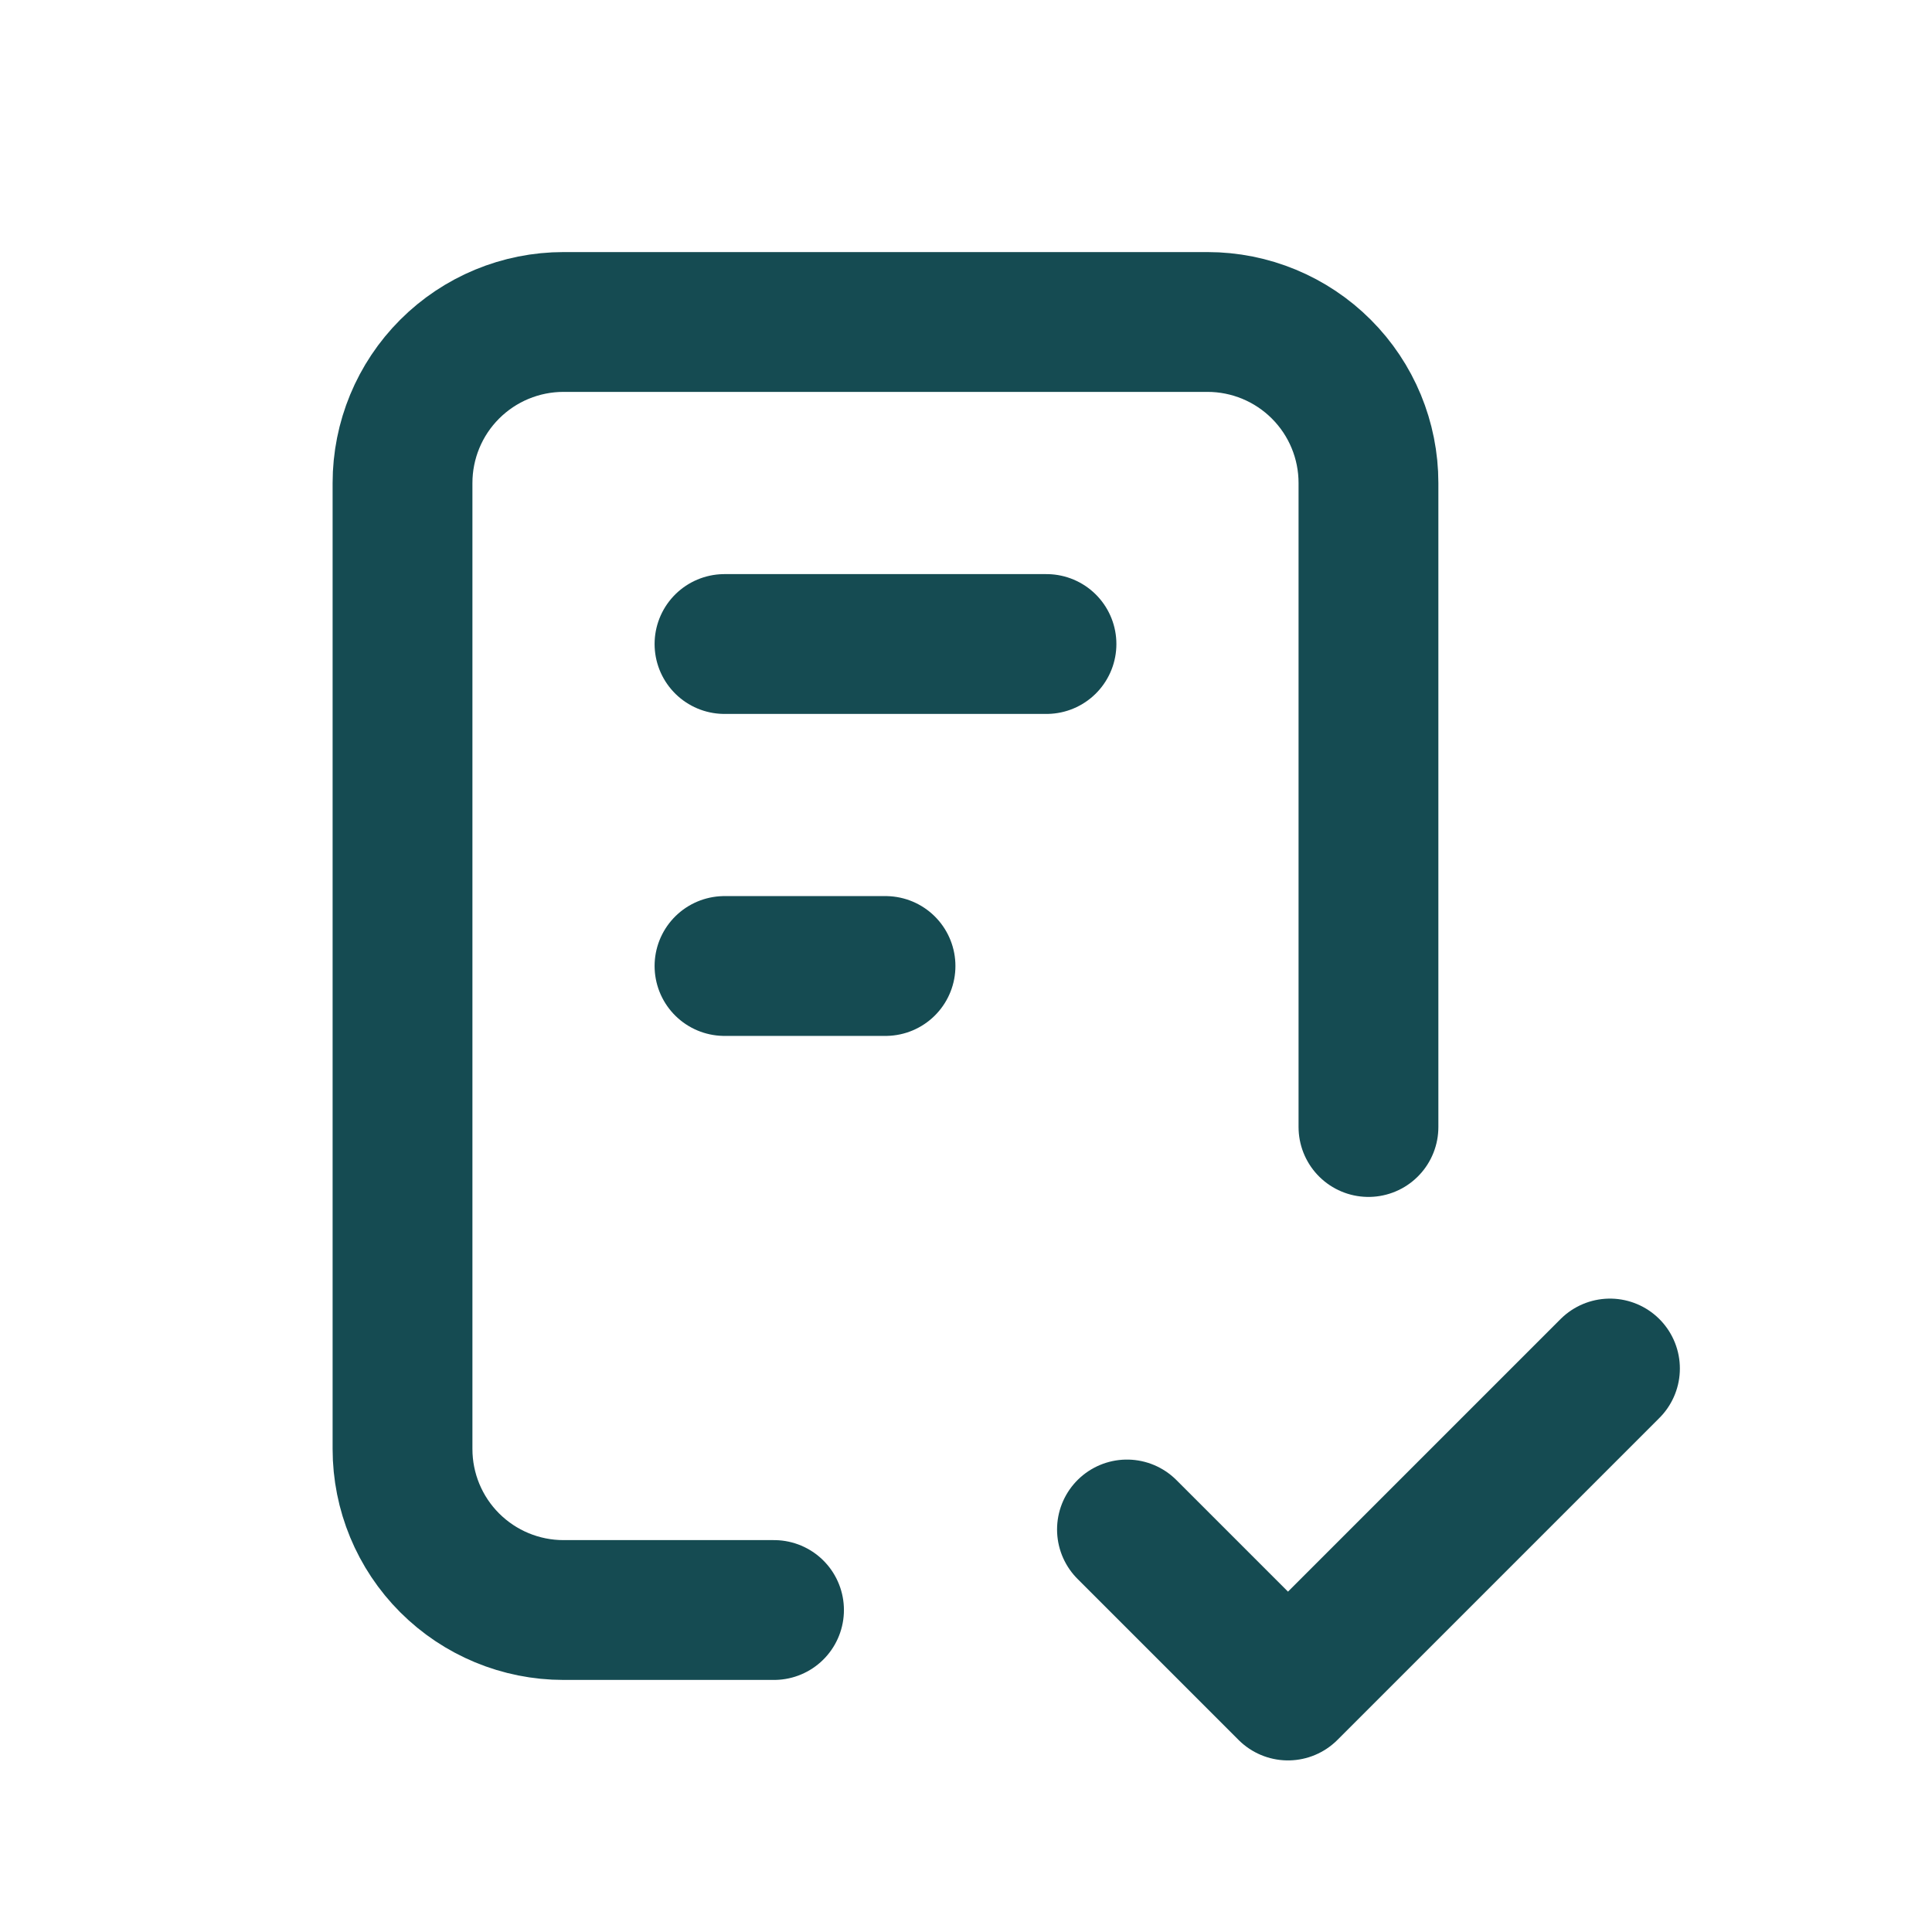
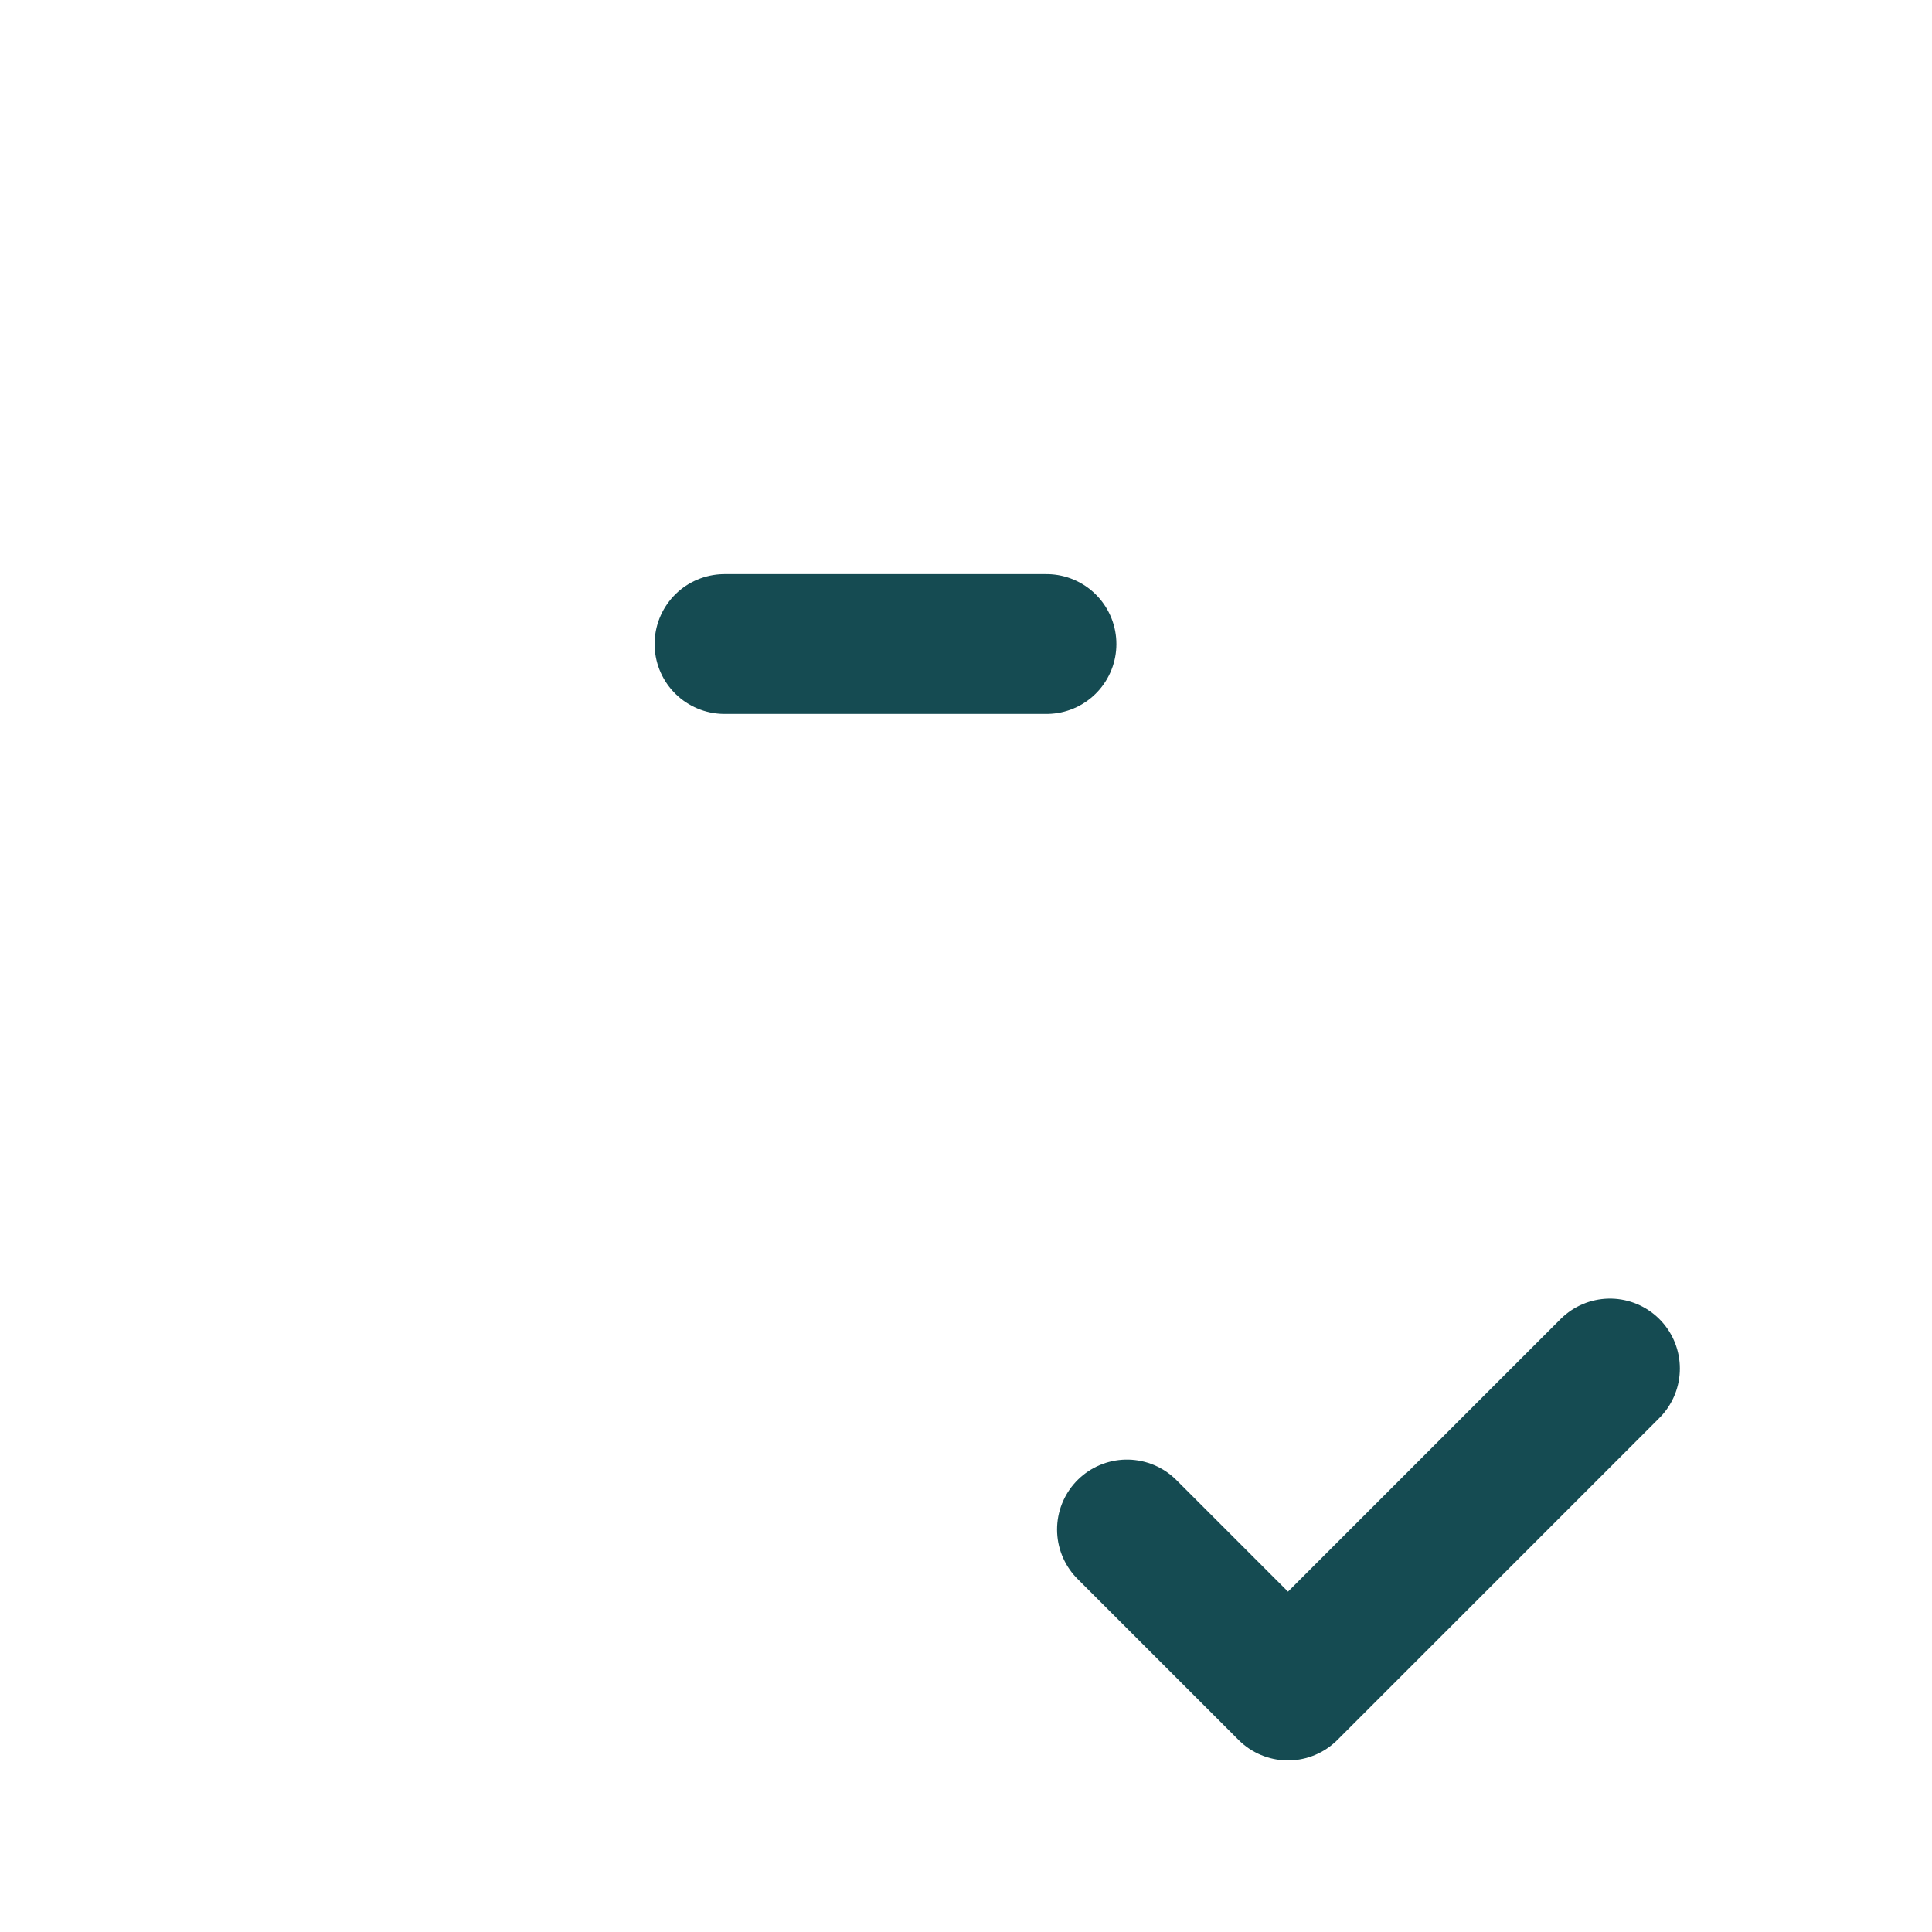
<svg xmlns="http://www.w3.org/2000/svg" width="38" height="38" viewBox="0 0 38 38" fill="none">
  <g clip-path="url(#clip0_691_7055)">
-     <path d="M15.224 31.667H11.083C10.243 31.667 9.438 31.333 8.844 30.739C8.25 30.145 7.917 29.34 7.917 28.5V9.5C7.917 8.66 8.25 7.855 8.844 7.261C9.438 6.667 10.243 6.333 11.083 6.333H23.75C24.59 6.333 25.395 6.667 25.989 7.261C26.583 7.855 26.916 8.66 26.916 9.5V22.167" stroke="#154B52" stroke-width="2.75" stroke-linecap="round" stroke-linejoin="round" />
    <path d="M22.166 30.083L25.333 33.25L31.666 26.917" stroke="#154B52" stroke-width="2.75" stroke-linecap="round" stroke-linejoin="round" />
    <path d="M14.25 12.667H20.583" stroke="#154B52" stroke-width="2.75" stroke-linecap="round" stroke-linejoin="round" />
-     <path d="M14.25 19H17.417" stroke="#154B52" stroke-width="2.75" stroke-linecap="round" stroke-linejoin="round" />
  </g>
  <defs>
    <clipPath id="clip0_691_7055">
      <rect width="38" height="38" fill="white" />
    </clipPath>
  </defs>
</svg>